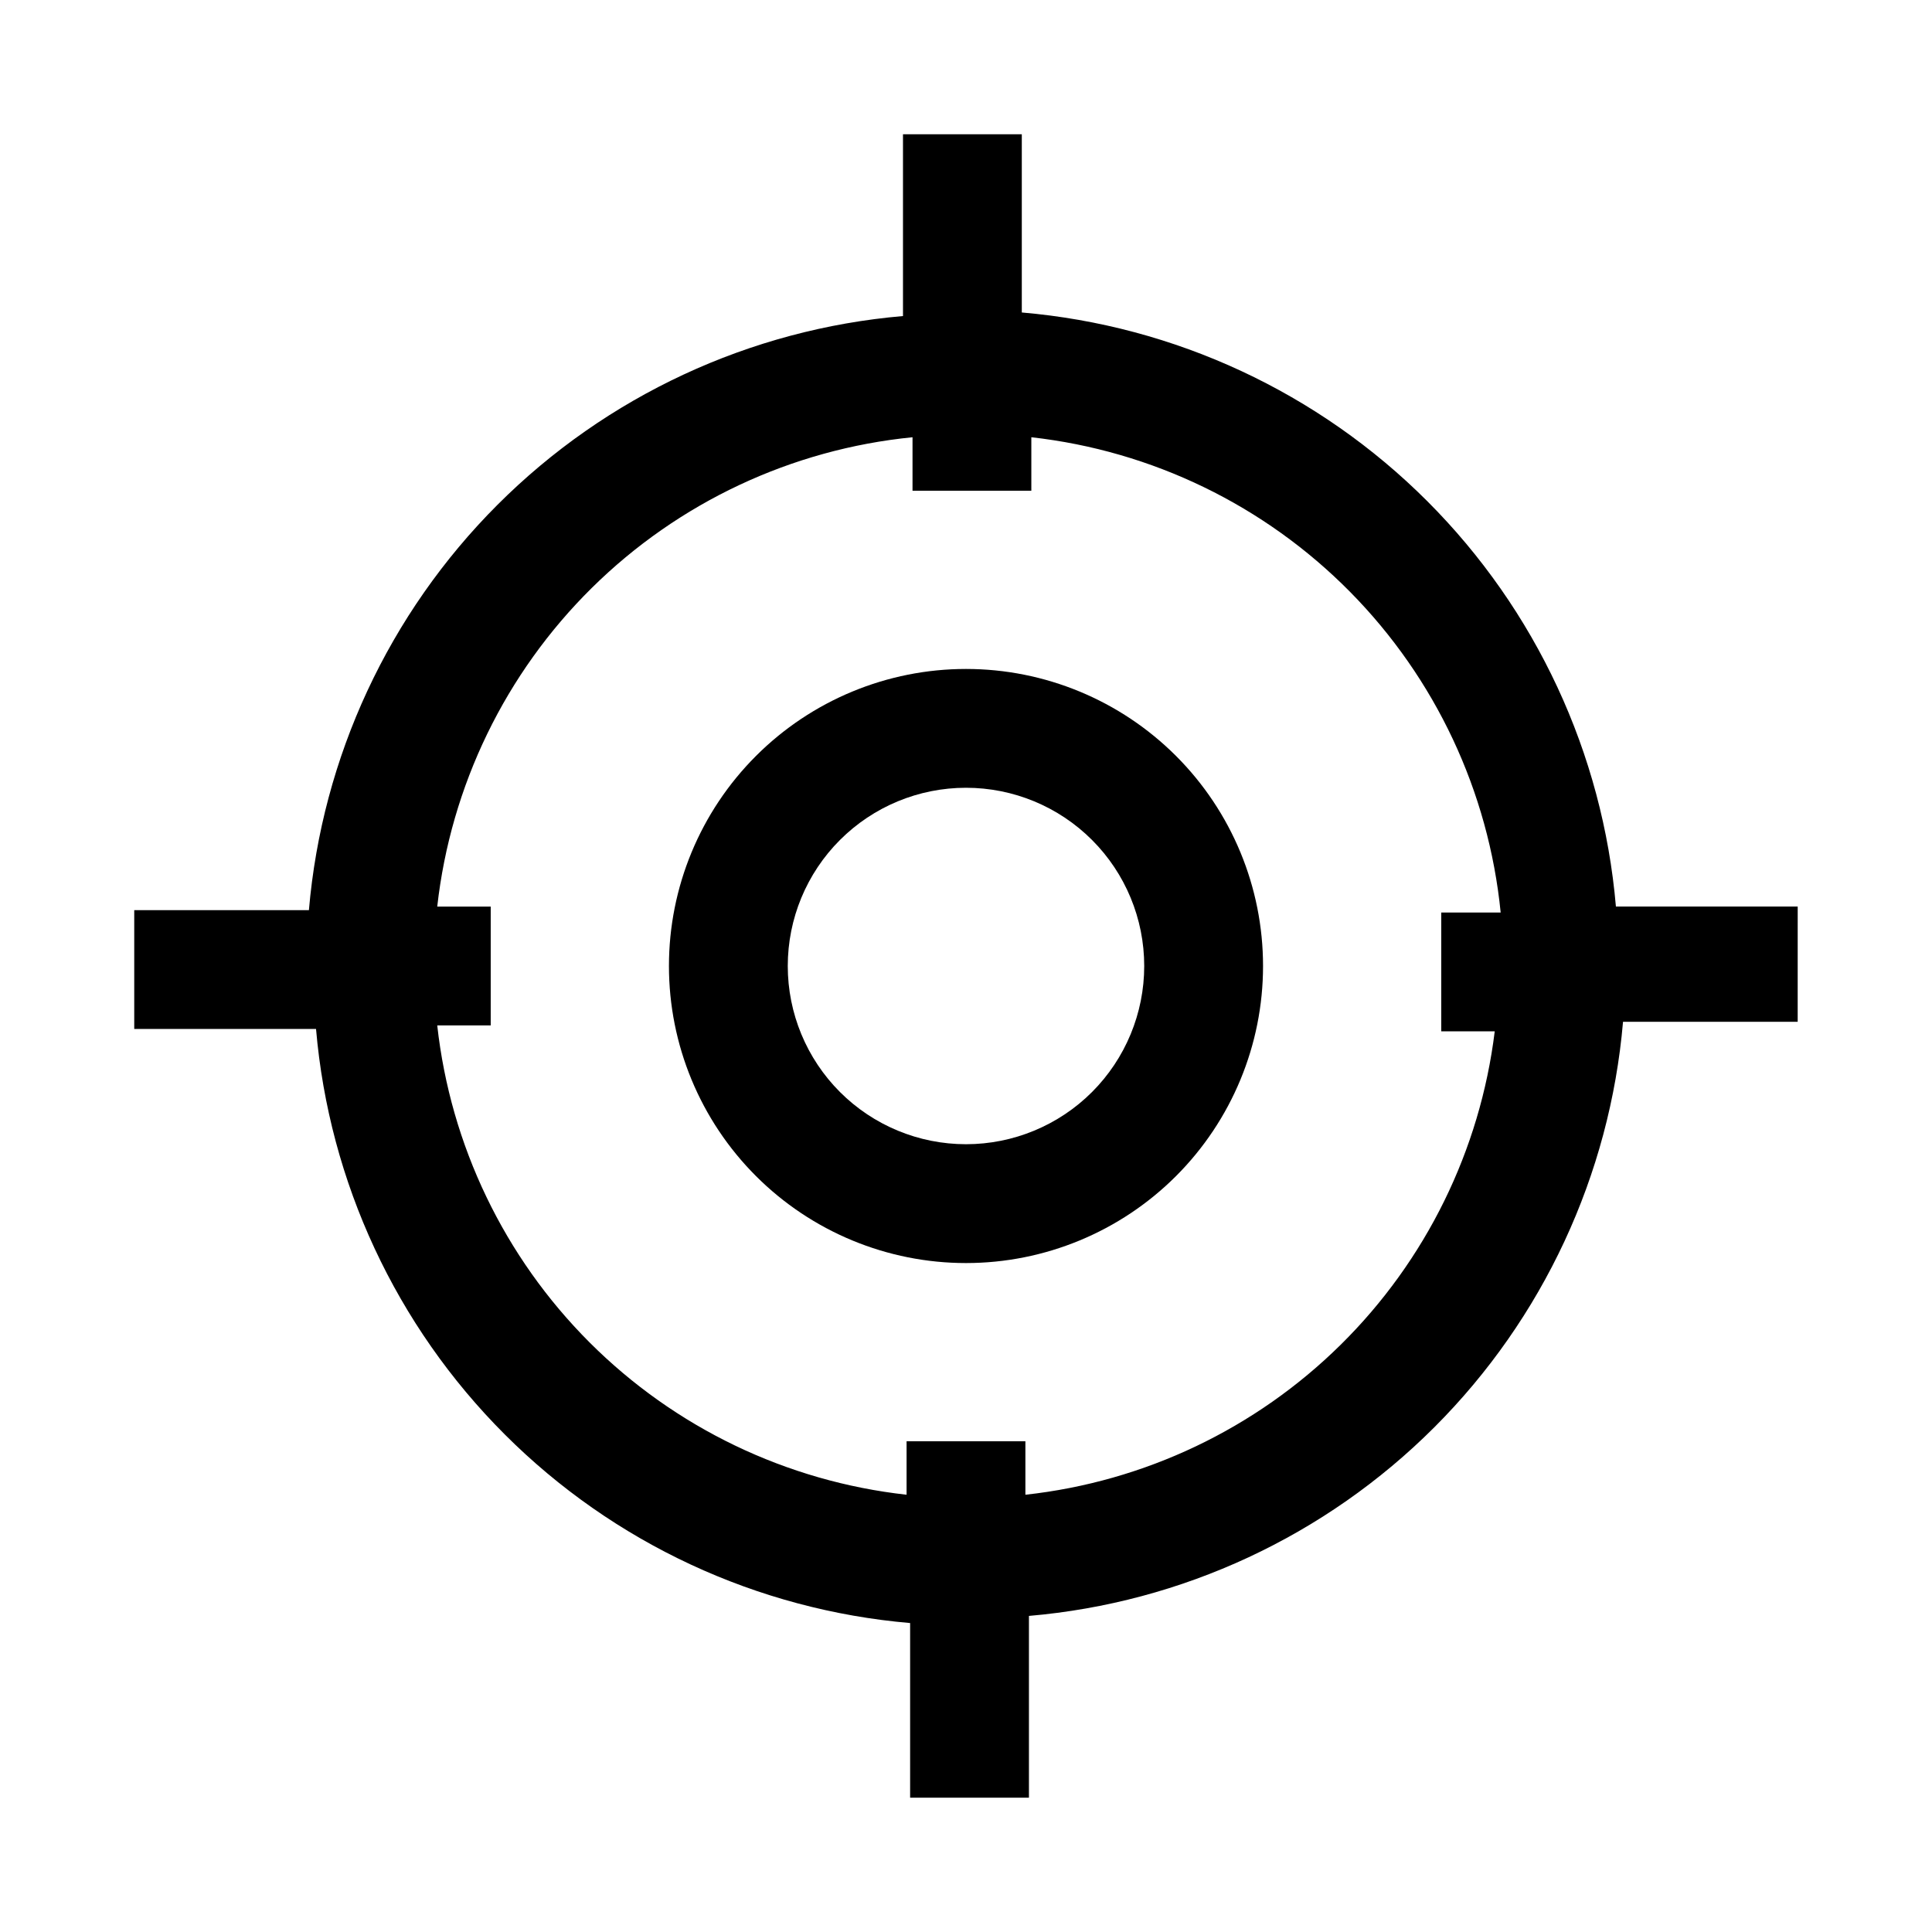
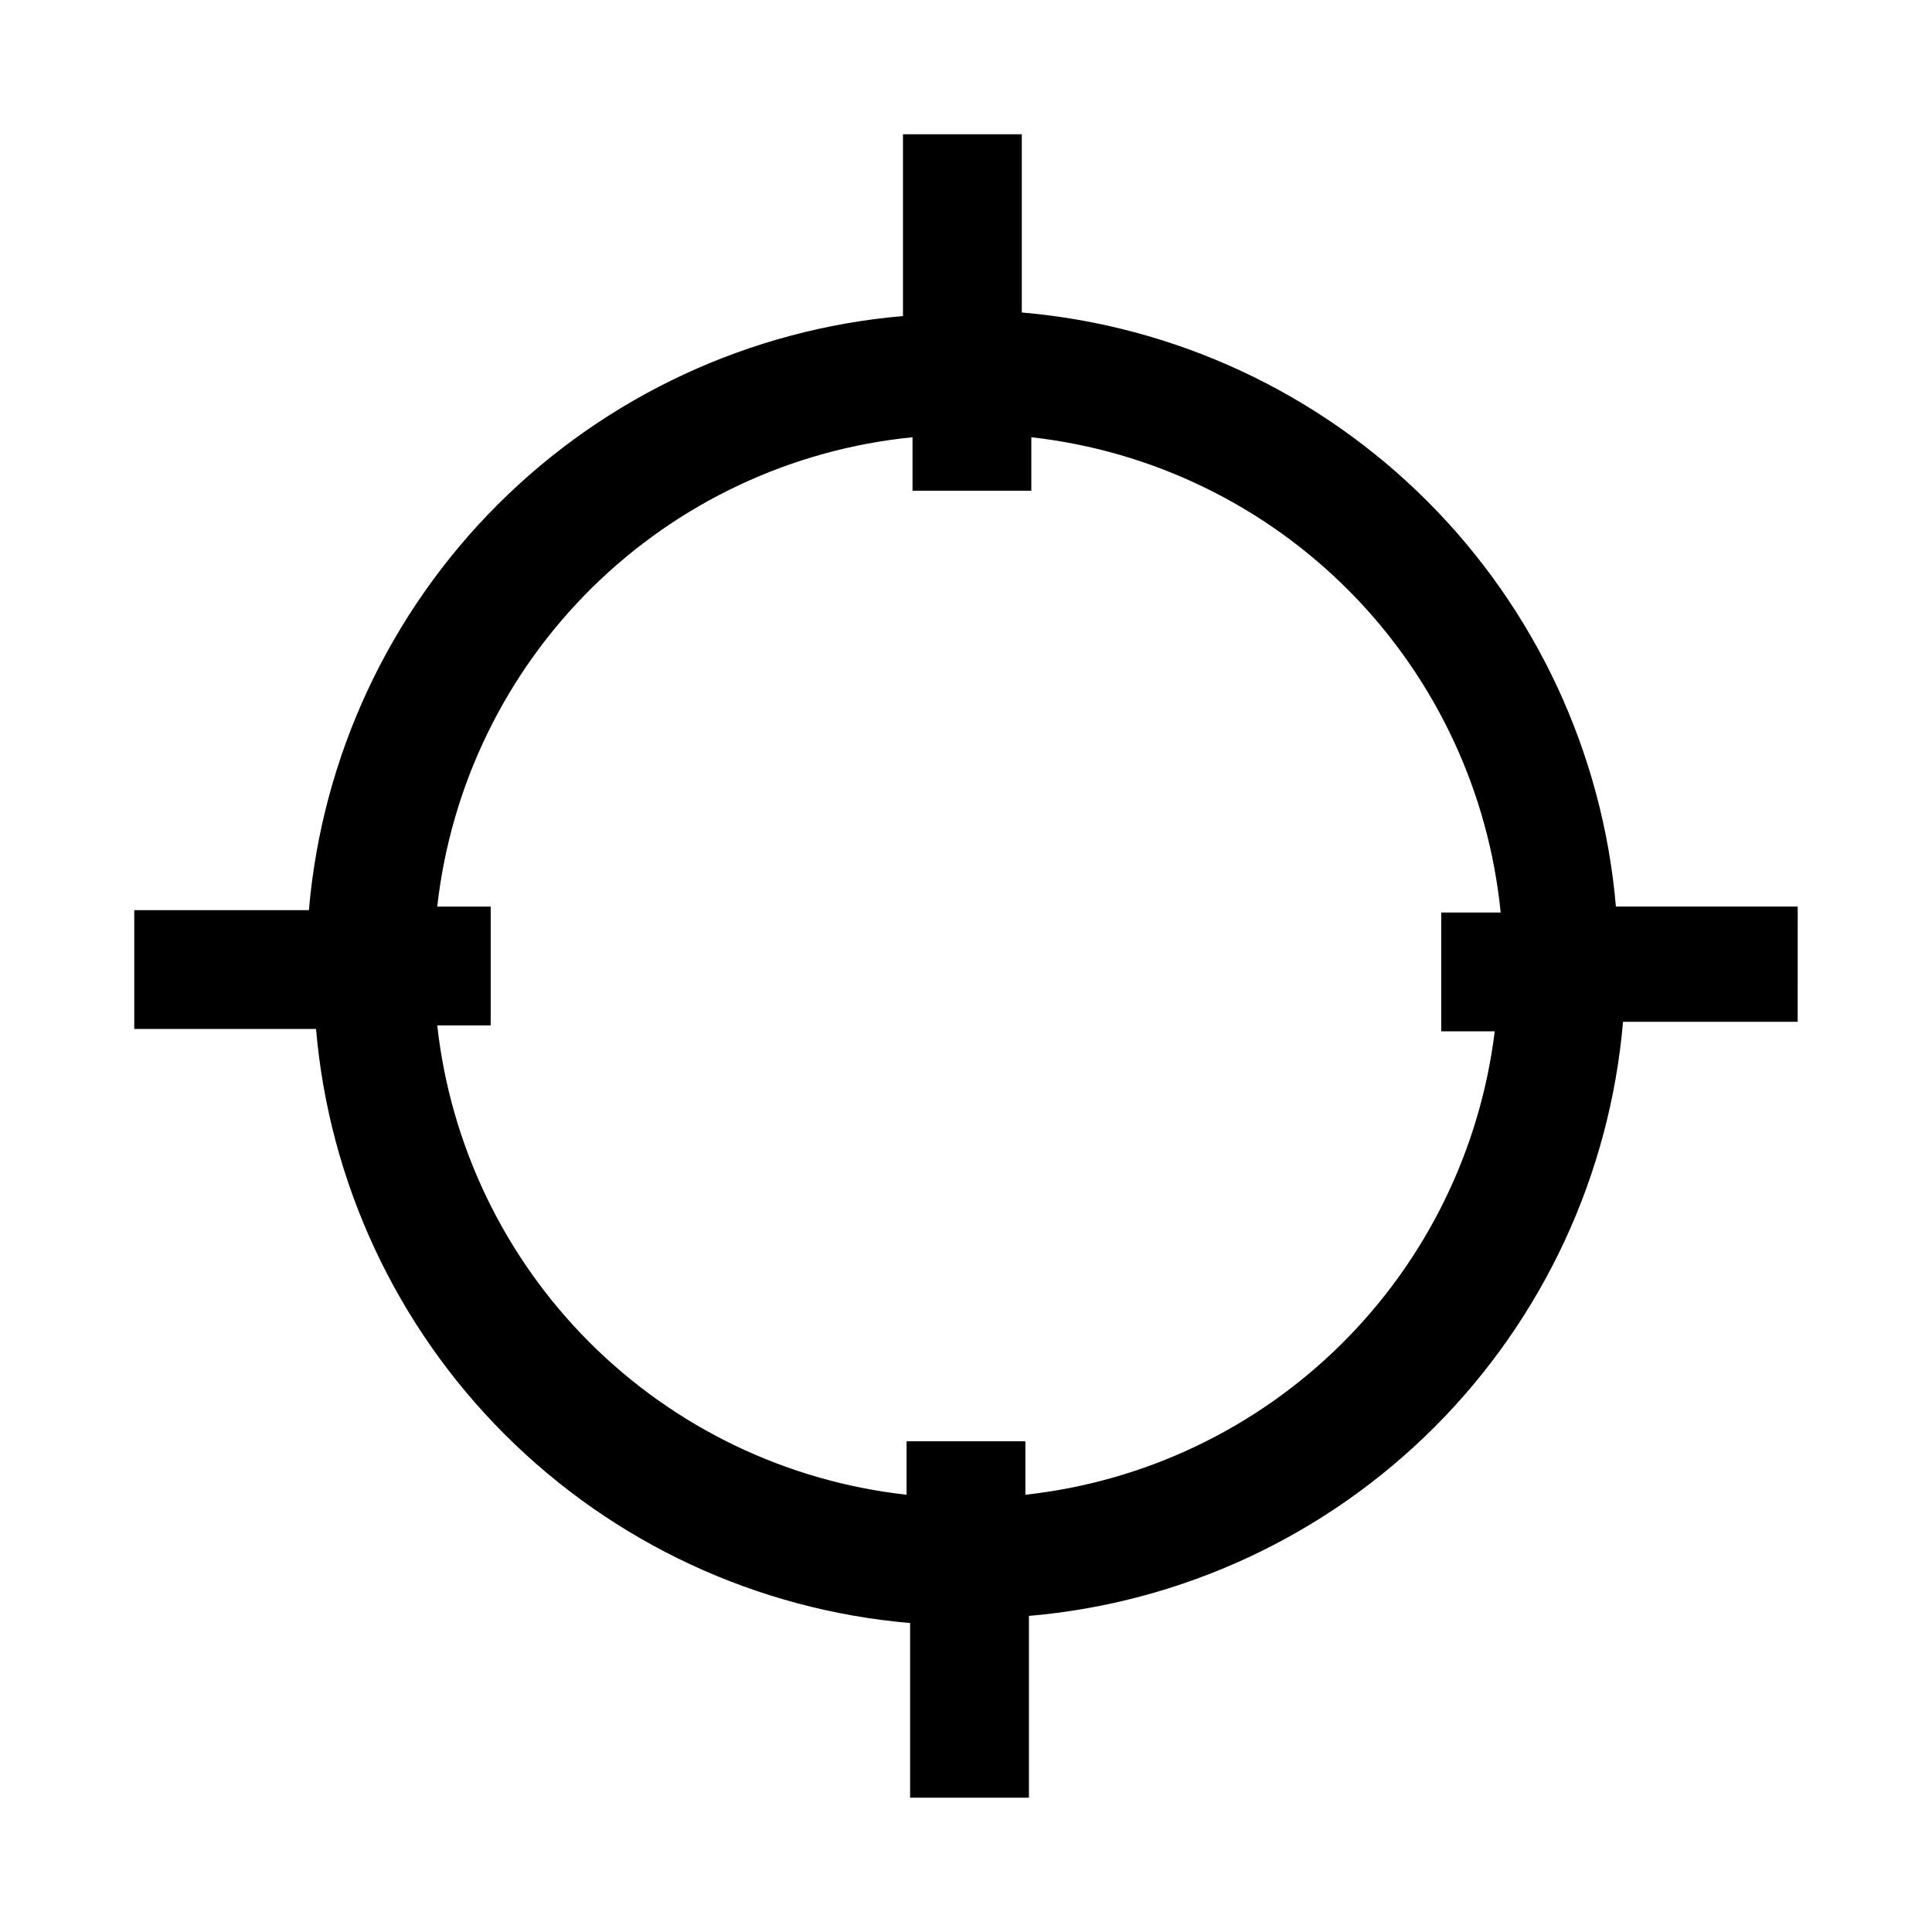
<svg xmlns="http://www.w3.org/2000/svg" fill="#000000" width="800px" height="800px" version="1.1" viewBox="144 144 512 512">
  <g>
    <path d="m620.41 384.25h-48.176c-3.484-40.586-21.195-78.637-49.996-107.44-28.805-28.805-66.859-46.512-107.45-50v-47.23h-31.488v48.176c-40.586 3.488-78.637 21.195-107.44 50-28.805 28.805-46.512 66.855-49.996 107.44h-46.289v31.488h48.176c3.488 40.586 21.195 78.637 50 107.44 28.805 28.805 66.855 46.512 107.44 50v46.285h31.488v-48.176c40.586-3.484 78.637-21.195 107.44-49.996 28.805-28.805 46.512-66.859 50-107.45h46.285zm-204.67 155.87v-14.172h-31.488v14.172c-31.773-3.523-61.402-17.762-84.012-40.367-22.605-22.605-36.84-52.234-40.367-84.012h14.172v-31.488h-14.172c3.59-32.016 18.055-61.828 40.977-84.465 22.926-22.637 52.918-36.727 84.977-39.914v14.172h31.488v-14.172c32.016 3.59 61.832 18.055 84.469 40.977 22.637 22.926 36.723 52.918 39.91 84.977h-15.746v31.488h14.172c-3.859 31.492-18.242 60.758-40.816 83.047-22.578 22.293-52.023 36.301-83.562 39.758z" />
-     <path d="m400 321.28c-20.879 0-40.902 8.293-55.664 23.059-14.766 14.762-23.059 34.785-23.059 55.664 0 20.875 8.293 40.898 23.059 55.664 14.762 14.762 34.785 23.055 55.664 23.055 20.875 0 40.898-8.293 55.664-23.055 14.762-14.766 23.055-34.789 23.055-55.664 0-20.879-8.293-40.902-23.055-55.664-14.766-14.766-34.789-23.059-55.664-23.059zm0 125.95c-12.527 0-24.543-4.977-33.398-13.832-8.859-8.859-13.836-20.875-13.836-33.398 0-12.527 4.977-24.543 13.836-33.398 8.855-8.859 20.871-13.836 33.398-13.836 12.523 0 24.539 4.977 33.398 13.836 8.855 8.855 13.832 20.871 13.832 33.398 0 12.523-4.977 24.539-13.832 33.398-8.859 8.855-20.875 13.832-33.398 13.832z" />
  </g>
</svg>